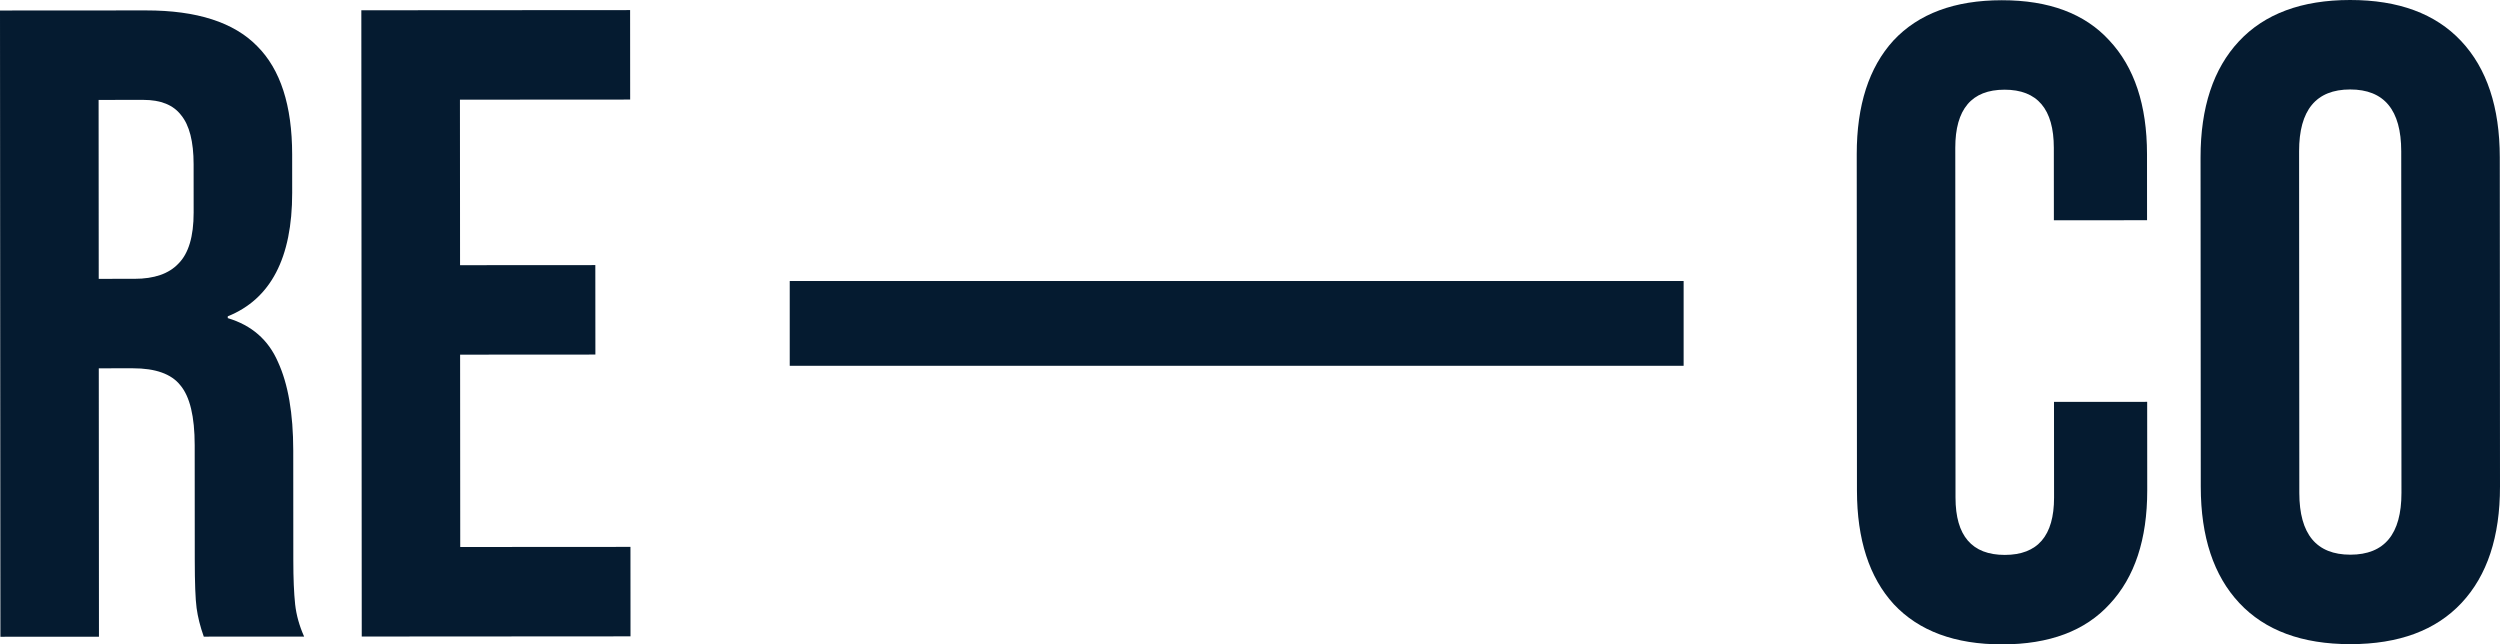
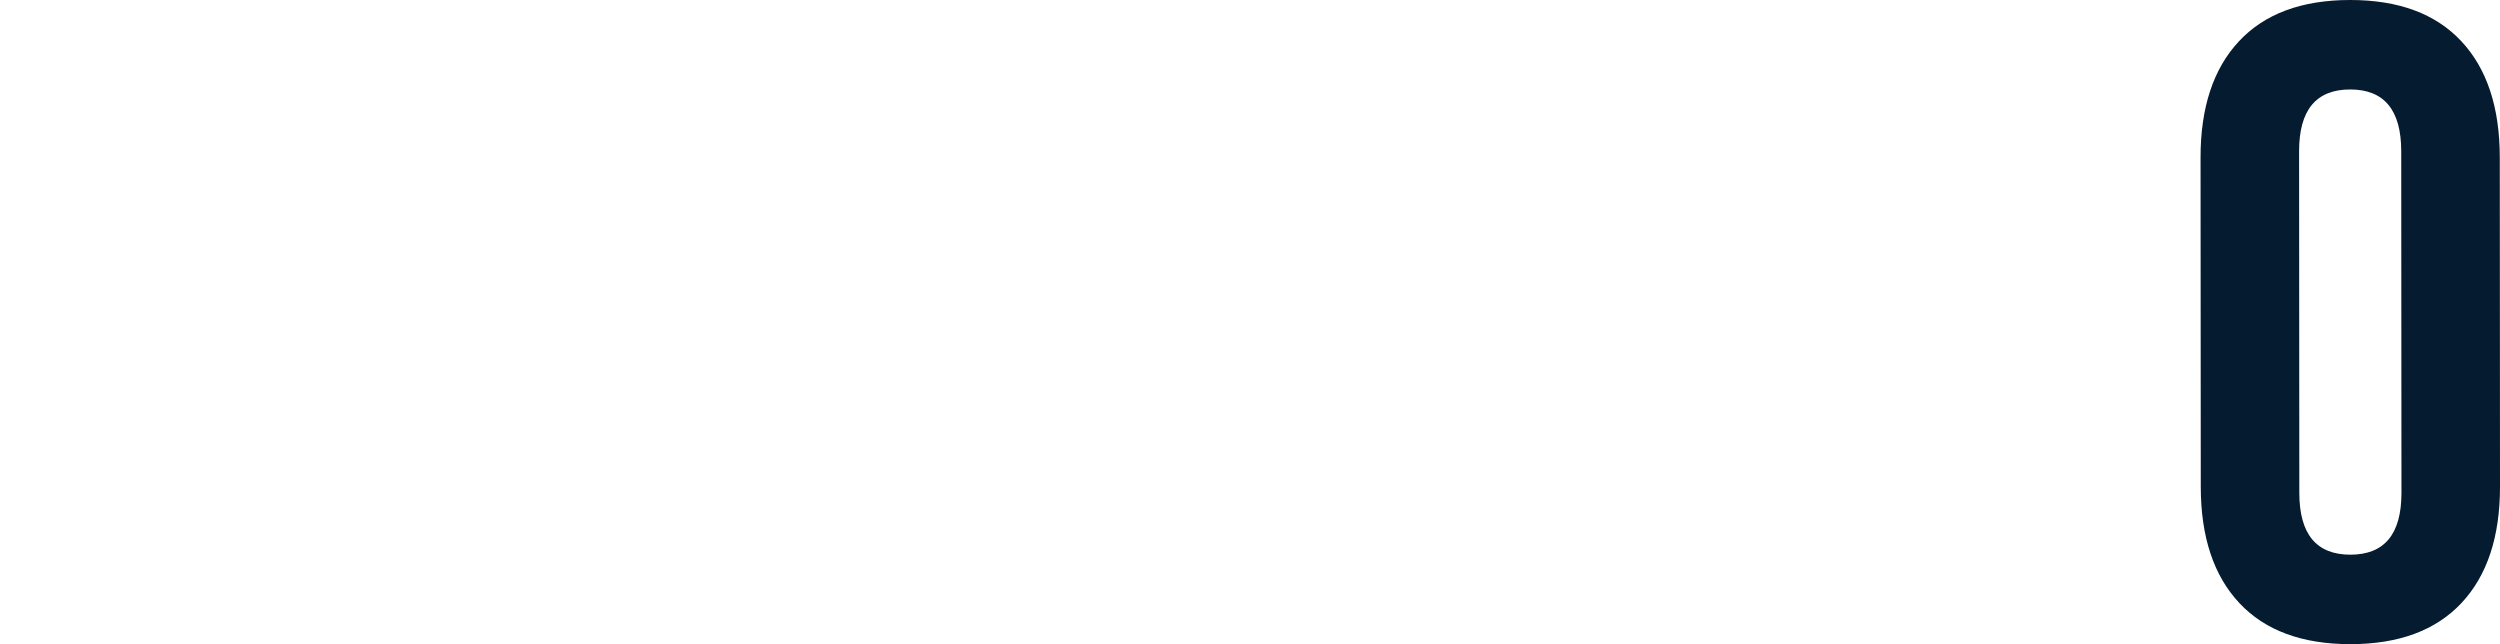
<svg xmlns="http://www.w3.org/2000/svg" width="1032" height="266" viewBox="0 0 1032 266" fill="none">
-   <path d="M326 151V133.5V116H510.5H695V133.5V151H510.5H326Z" fill="#051B30" />
-   <path d="M0 4.338L60.282 4.299C81.239 4.285 96.528 9.199 106.15 19.041C115.772 28.637 120.589 43.53 120.603 63.719L120.613 79.599C120.631 106.436 111.766 123.43 94.019 130.582L94.019 131.321C103.883 134.269 110.791 140.296 114.742 149.403C118.939 158.51 121.043 170.696 121.053 185.961L121.083 231.387C121.087 238.773 121.338 244.805 121.834 249.483C122.33 253.914 123.566 258.345 125.541 262.776L84.121 262.803C82.638 258.618 81.65 254.679 81.154 250.987C80.659 247.294 80.408 240.646 80.401 231.044L80.37 183.772C80.362 171.954 78.385 163.707 74.437 159.032C70.736 154.356 64.2 152.022 54.831 152.028L40.778 152.037L40.851 262.831L0.17 262.858L0 4.338ZM55.547 115.096C63.683 115.091 69.722 112.994 73.664 108.806C77.853 104.617 79.944 97.599 79.937 87.751L79.924 67.808C79.918 58.452 78.188 51.682 74.733 47.499C71.525 43.316 66.347 41.226 59.197 41.231L40.705 41.243L40.754 115.106L55.547 115.096Z" fill="#051B30" />
-   <path d="M149.159 4.24L260.107 4.168L260.131 41.099L189.864 41.145L189.909 109.468L245.752 109.432L245.777 146.363L189.933 146.4L189.985 225.802L260.252 225.756L260.276 262.687L149.328 262.76L149.159 4.24Z" fill="#051B30" />
-   <path d="M826.506 266C807.028 266.013 792.108 260.483 781.746 249.41C771.63 238.337 766.565 222.706 766.552 202.517L766.461 63.655C766.448 43.466 771.492 27.829 781.593 16.743C791.941 5.656 806.854 0.107 826.331 0.094C845.809 0.081 860.605 5.611 870.721 16.684C881.084 27.757 886.271 43.388 886.285 63.577L886.303 90.906L847.841 90.931L847.821 61.017C847.811 45.013 841.025 37.016 827.465 37.025C813.904 37.034 807.13 45.04 807.14 61.044L807.235 205.445C807.245 221.203 814.031 229.077 827.591 229.068C841.151 229.059 847.926 221.176 847.916 205.418L847.89 165.902L886.352 165.877L886.376 202.439C886.389 222.628 881.222 238.266 870.874 249.352C860.773 260.438 845.983 265.987 826.506 266Z" fill="#051B30" />
  <path d="M970.282 265.906C950.311 265.919 935.021 260.266 924.412 248.947C913.803 237.629 908.491 221.629 908.478 200.947L908.389 65.04C908.375 44.358 913.665 28.351 924.26 17.018C934.854 5.686 950.136 0.013 970.107 2.2671e-05C990.078 -0.013 1005.37 5.64 1015.98 16.958C1026.59 28.277 1031.9 44.277 1031.91 64.959L1032 200.866C1032.01 221.548 1026.72 237.555 1016.13 248.887C1005.53 260.22 990.252 265.893 970.282 265.906ZM970.257 228.974C984.311 228.965 991.332 220.466 991.321 203.478L991.228 62.4C991.217 45.412 984.185 36.922 970.131 36.931C956.078 36.941 949.057 45.439 949.068 62.428L949.16 203.506C949.172 220.494 956.204 228.984 970.257 228.974Z" fill="#051B30" />
</svg>